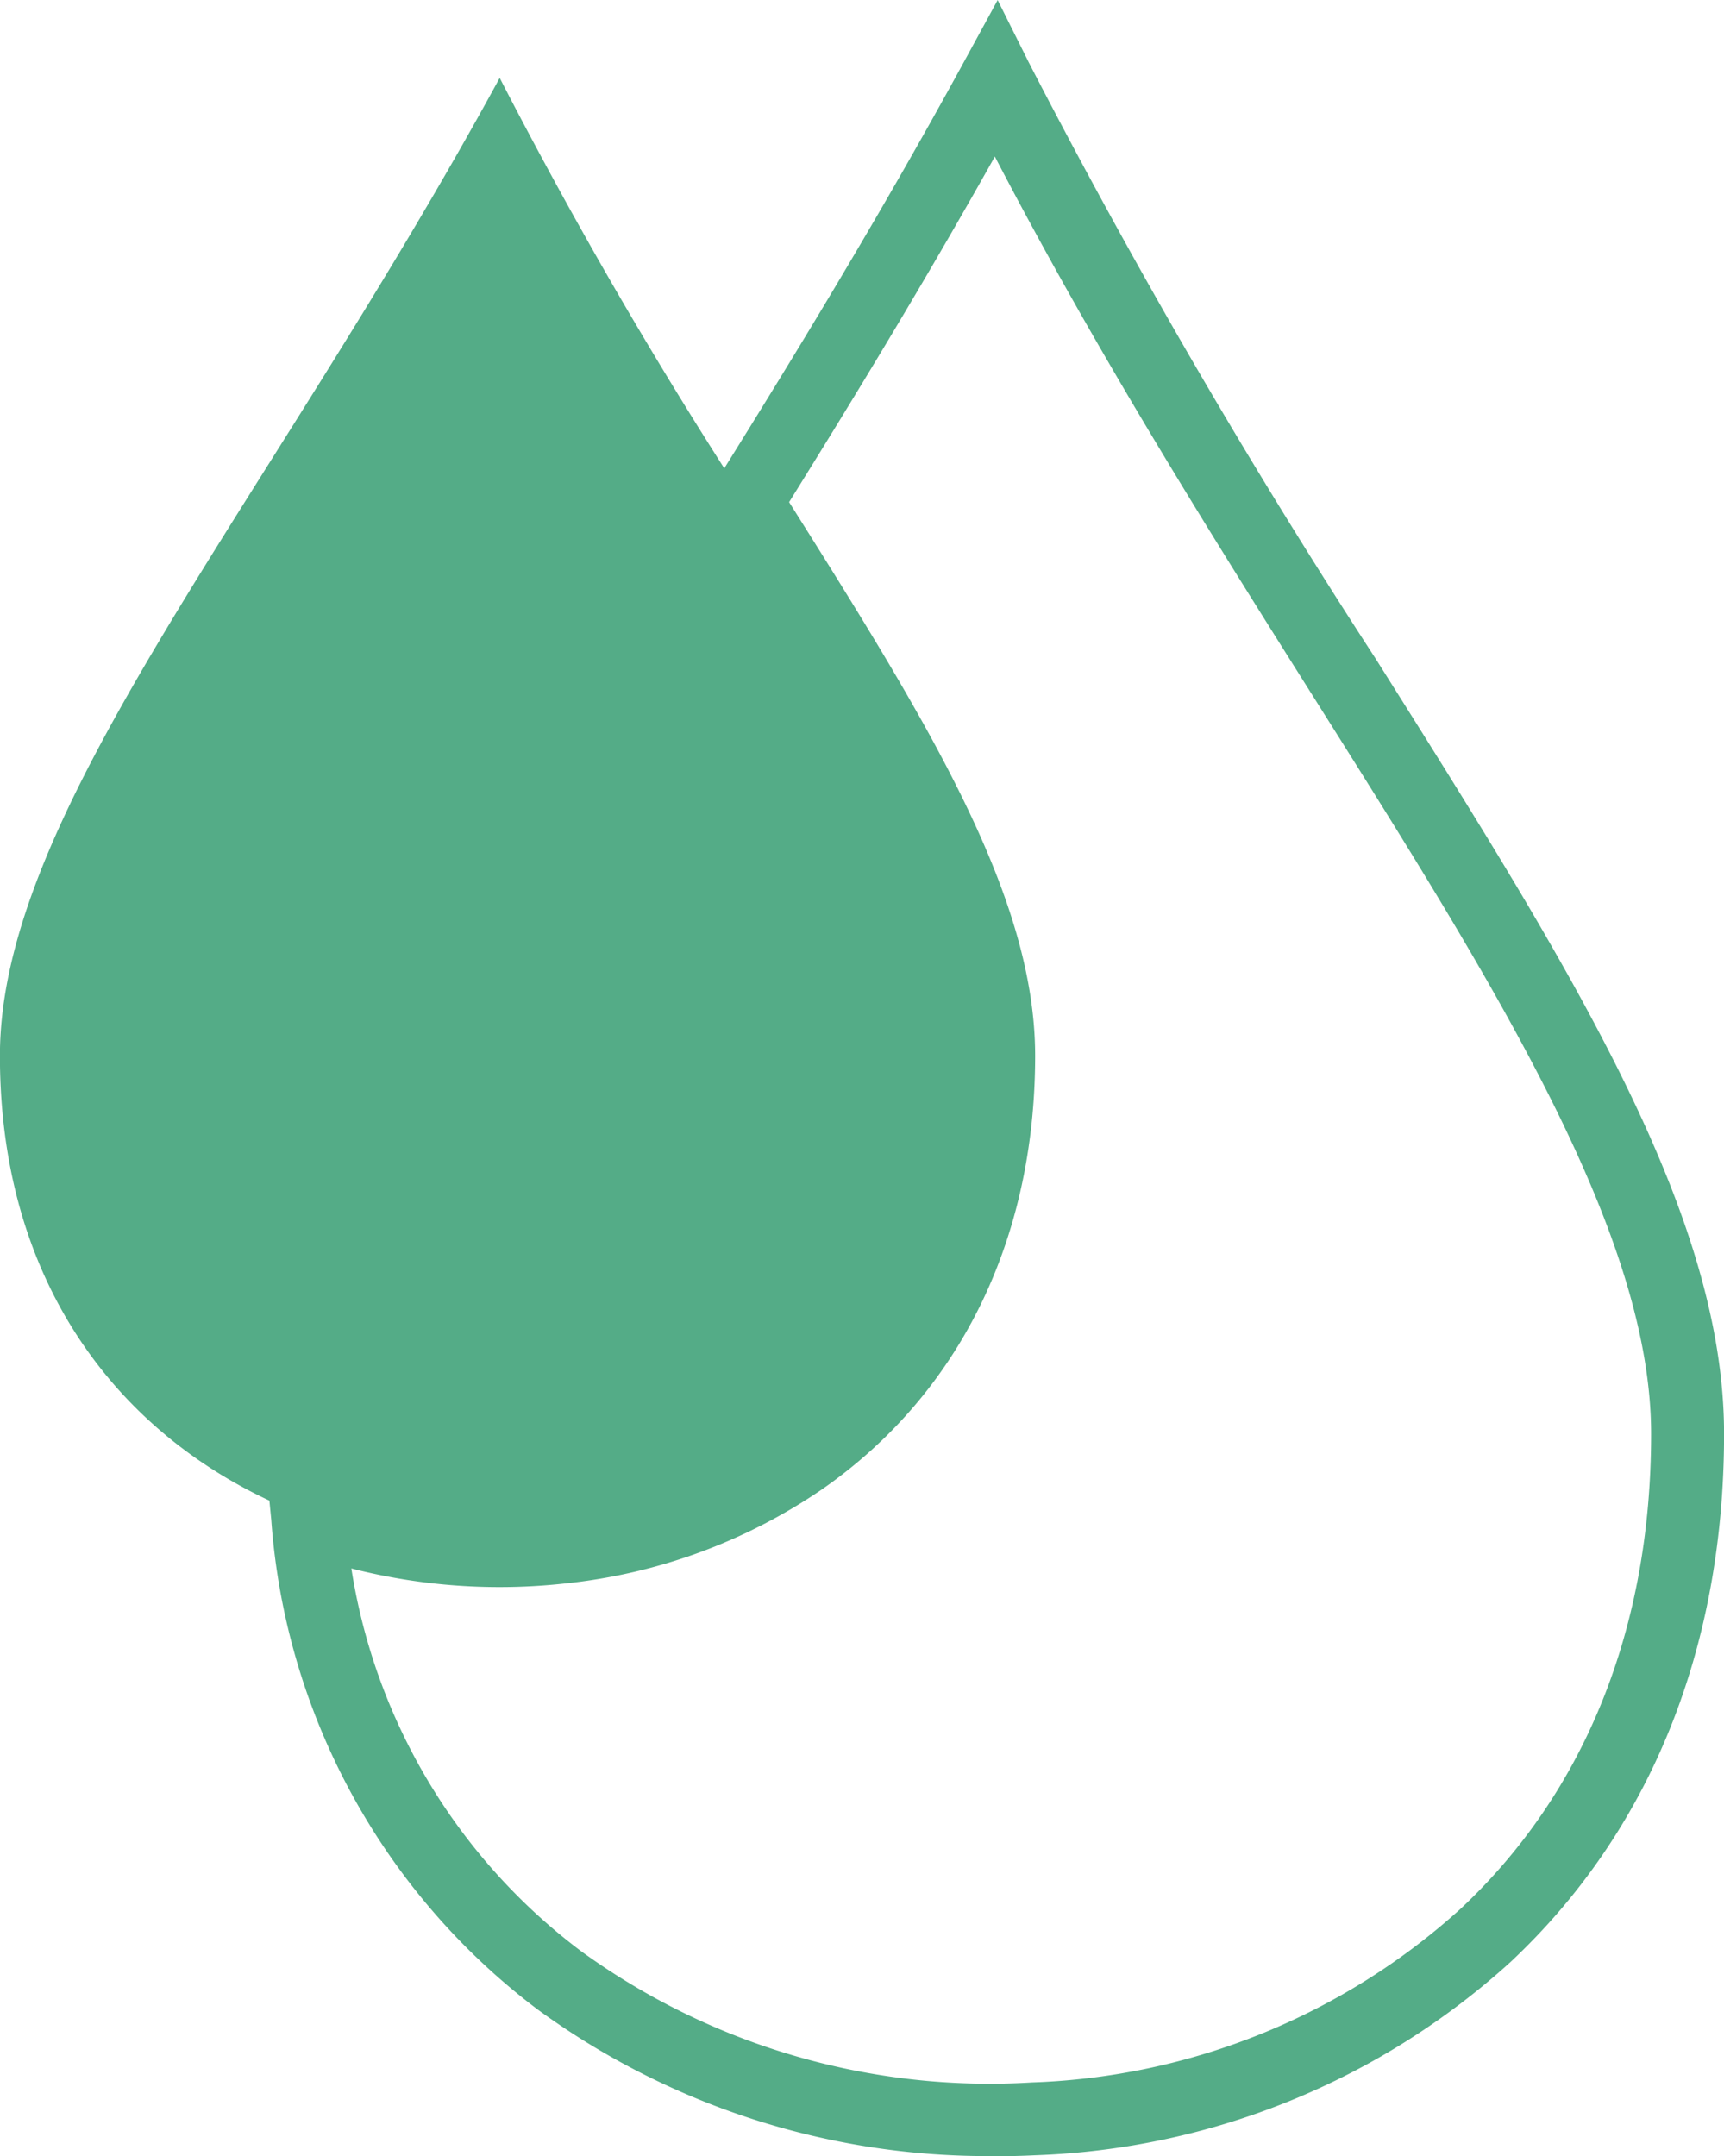
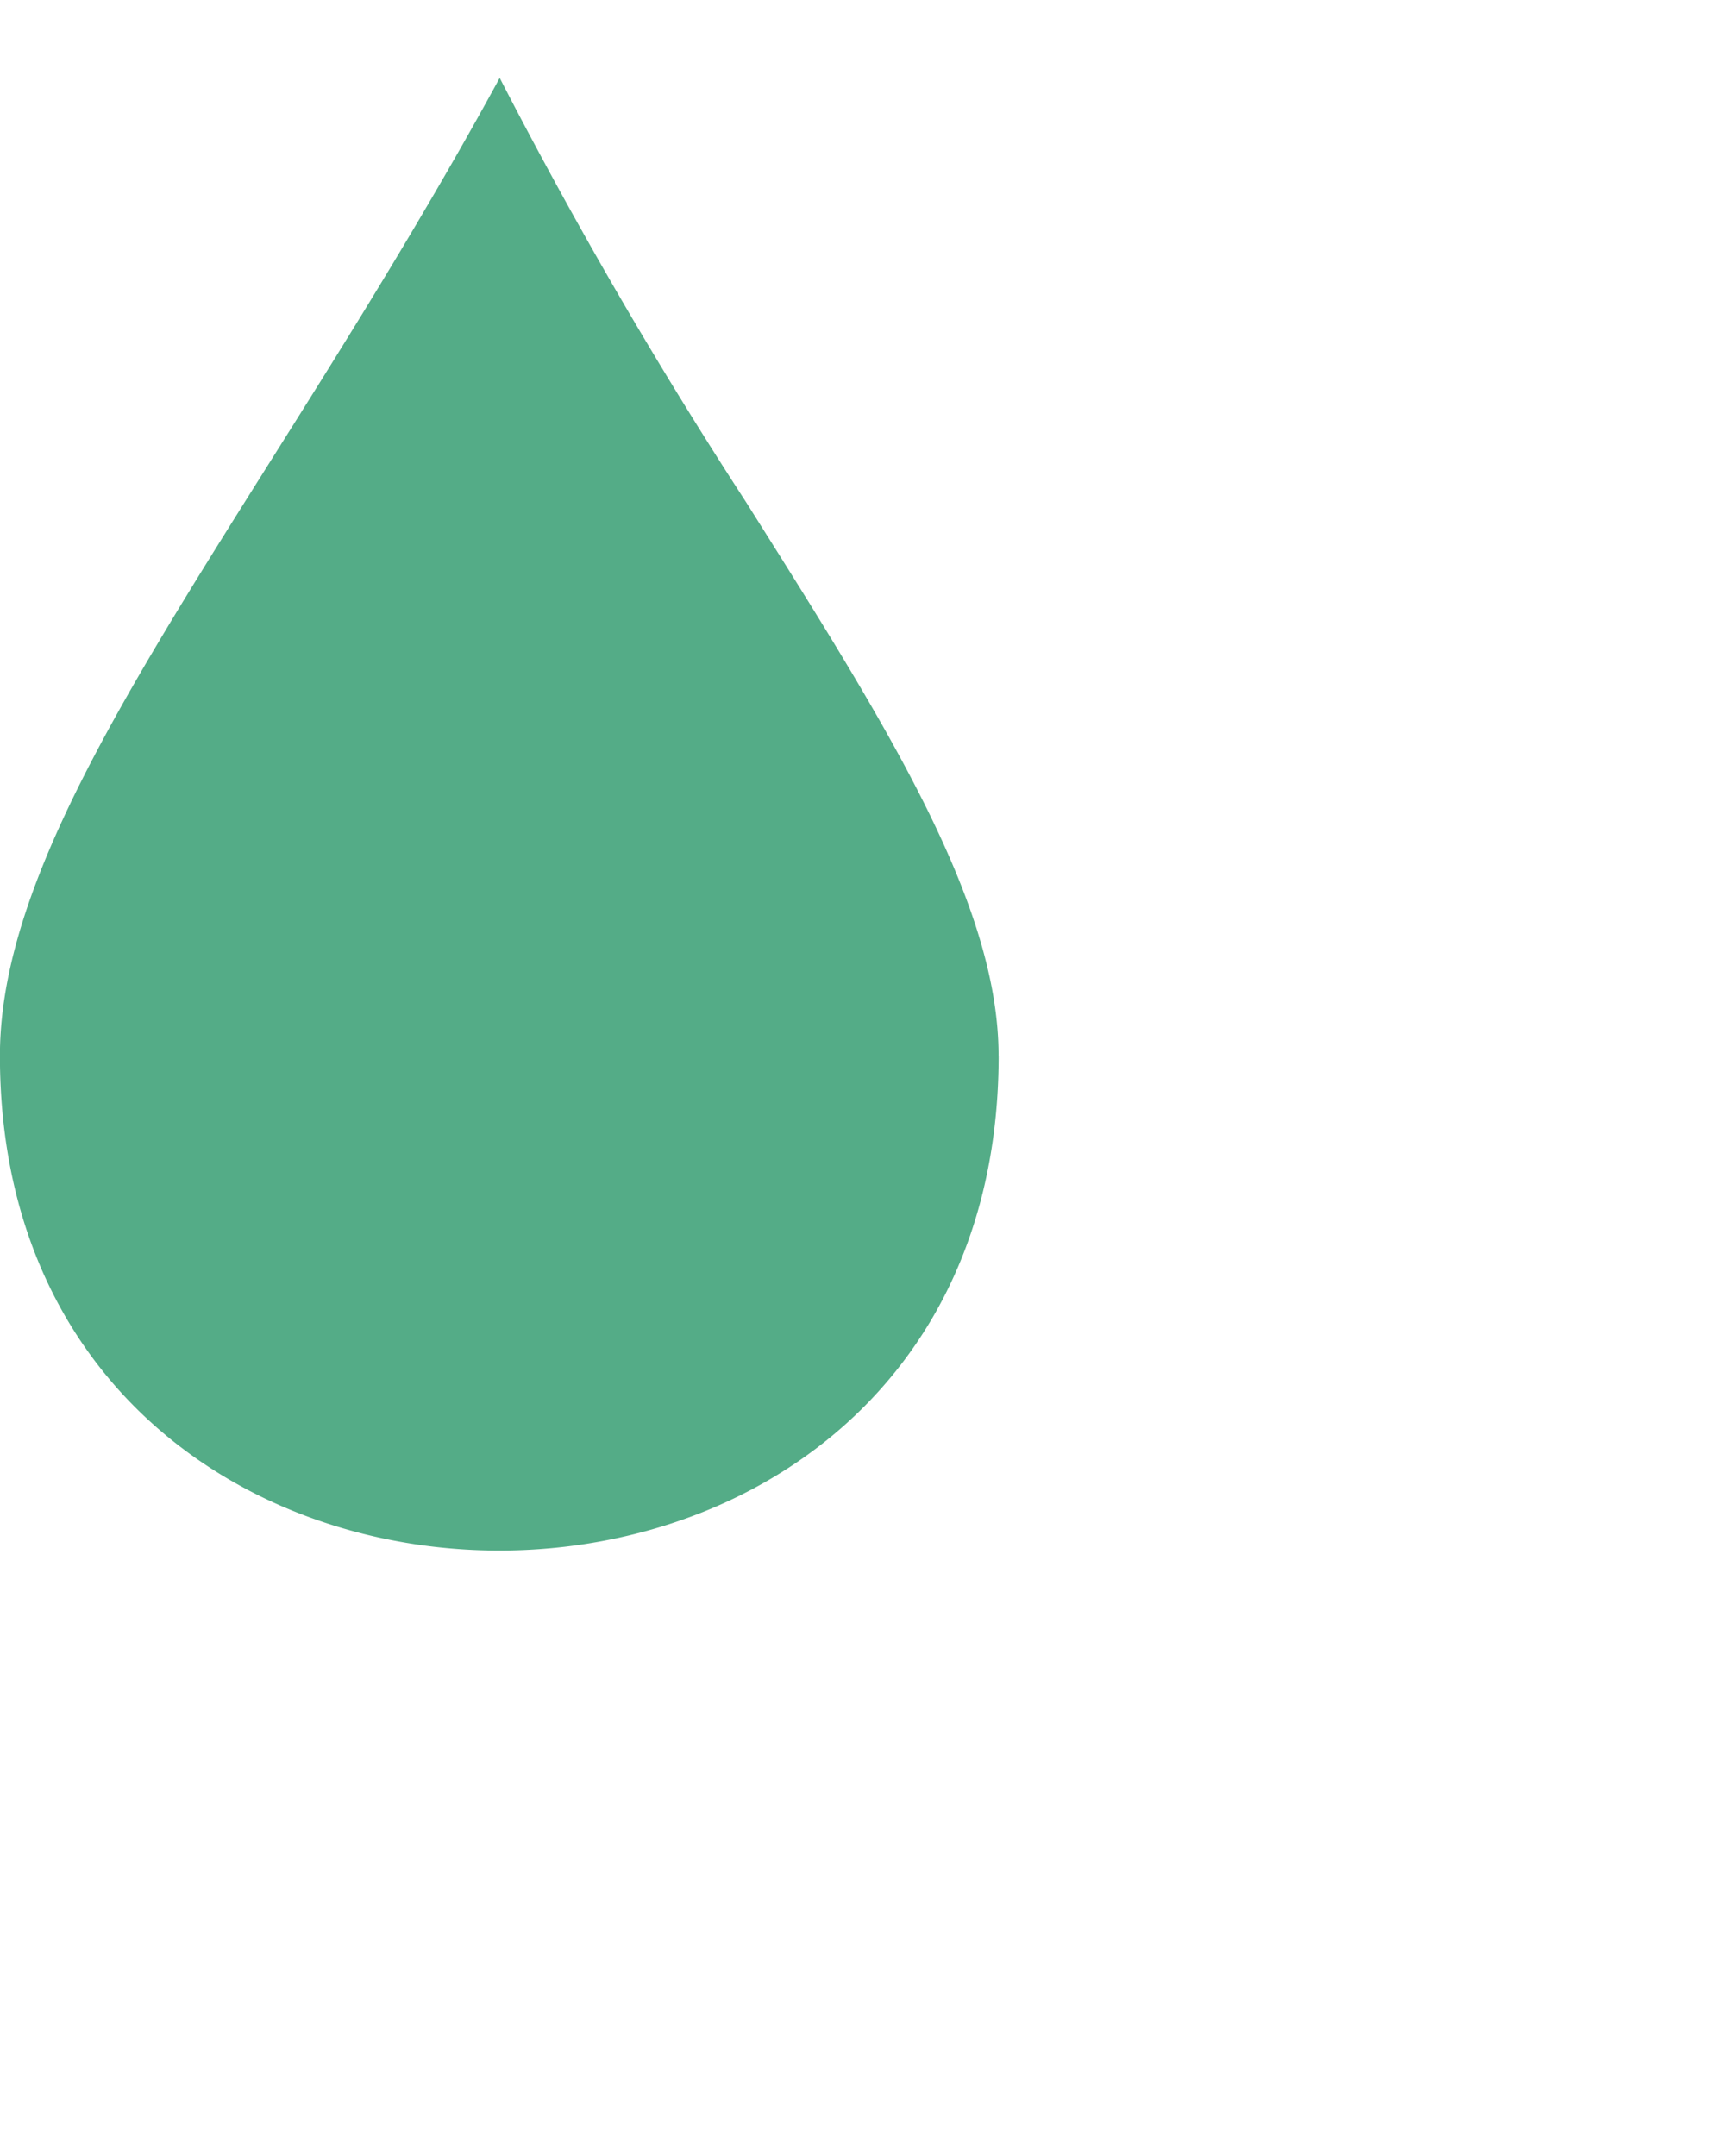
<svg xmlns="http://www.w3.org/2000/svg" width="64.465" height="80.609" viewBox="0 0 64.465 80.609">
  <g id="Group_99" data-name="Group 99" transform="translate(-927.768 -265.391)">
-     <path id="Path_231" data-name="Path 231" d="M3745.455,135.887a28.539,28.539,0,0,1-17.091-5.475,25.181,25.181,0,0,1-9.966-18.3l-.211-2.169,2.042.76a19.211,19.211,0,0,0,17.2-1.976c3.1-2.158,6.806-6.333,6.806-13.975,0-5.316-4.191-11.969-9.044-19.672l-.645-1.025.452-.725c2.8-4.483,6.092-9.86,9.311-15.758l1.25-2.291,1.166,2.335a256.717,256.717,0,0,0,12.959,22.274c7.284,11.561,13.037,20.692,13.037,29,0,8.023-2.763,14.851-7.989,19.746a27.861,27.861,0,0,1-17.758,7.221q-.761.037-1.517.037m-24.064-21.971a22.164,22.164,0,0,0,8.6,14.312,26.022,26.022,0,0,0,16.846,4.9,25.136,25.136,0,0,0,16.027-6.489c4.663-4.366,7.127-10.507,7.127-17.757,0-7.517-5.847-16.8-12.617-27.543-3.8-6.031-8.06-12.791-11.922-20.214-2.672,4.766-5.341,9.14-7.693,12.919,5.161,8.195,9.2,14.7,9.2,20.7,0,6.881-2.832,12.639-7.975,16.213a20.823,20.823,0,0,1-9.575,3.513,22.368,22.368,0,0,1-8.02-.559" transform="translate(-2780.486 210.113)" fill="#54ac87" />
    <path id="Path_232" data-name="Path 232" d="M3682.651,113.216c0,15.568-14.872,21.311-25.845,17.229-6.415-2.385-11.5-8.128-11.5-17.229,0-9.14,9.836-20.331,18.688-36.557a182.447,182.447,0,0,0,9.21,15.857c5.157,8.188,9.444,14.92,9.444,20.7" transform="translate(-2717.541 191.645)" fill="#54ac87" />
  </g>
</svg>